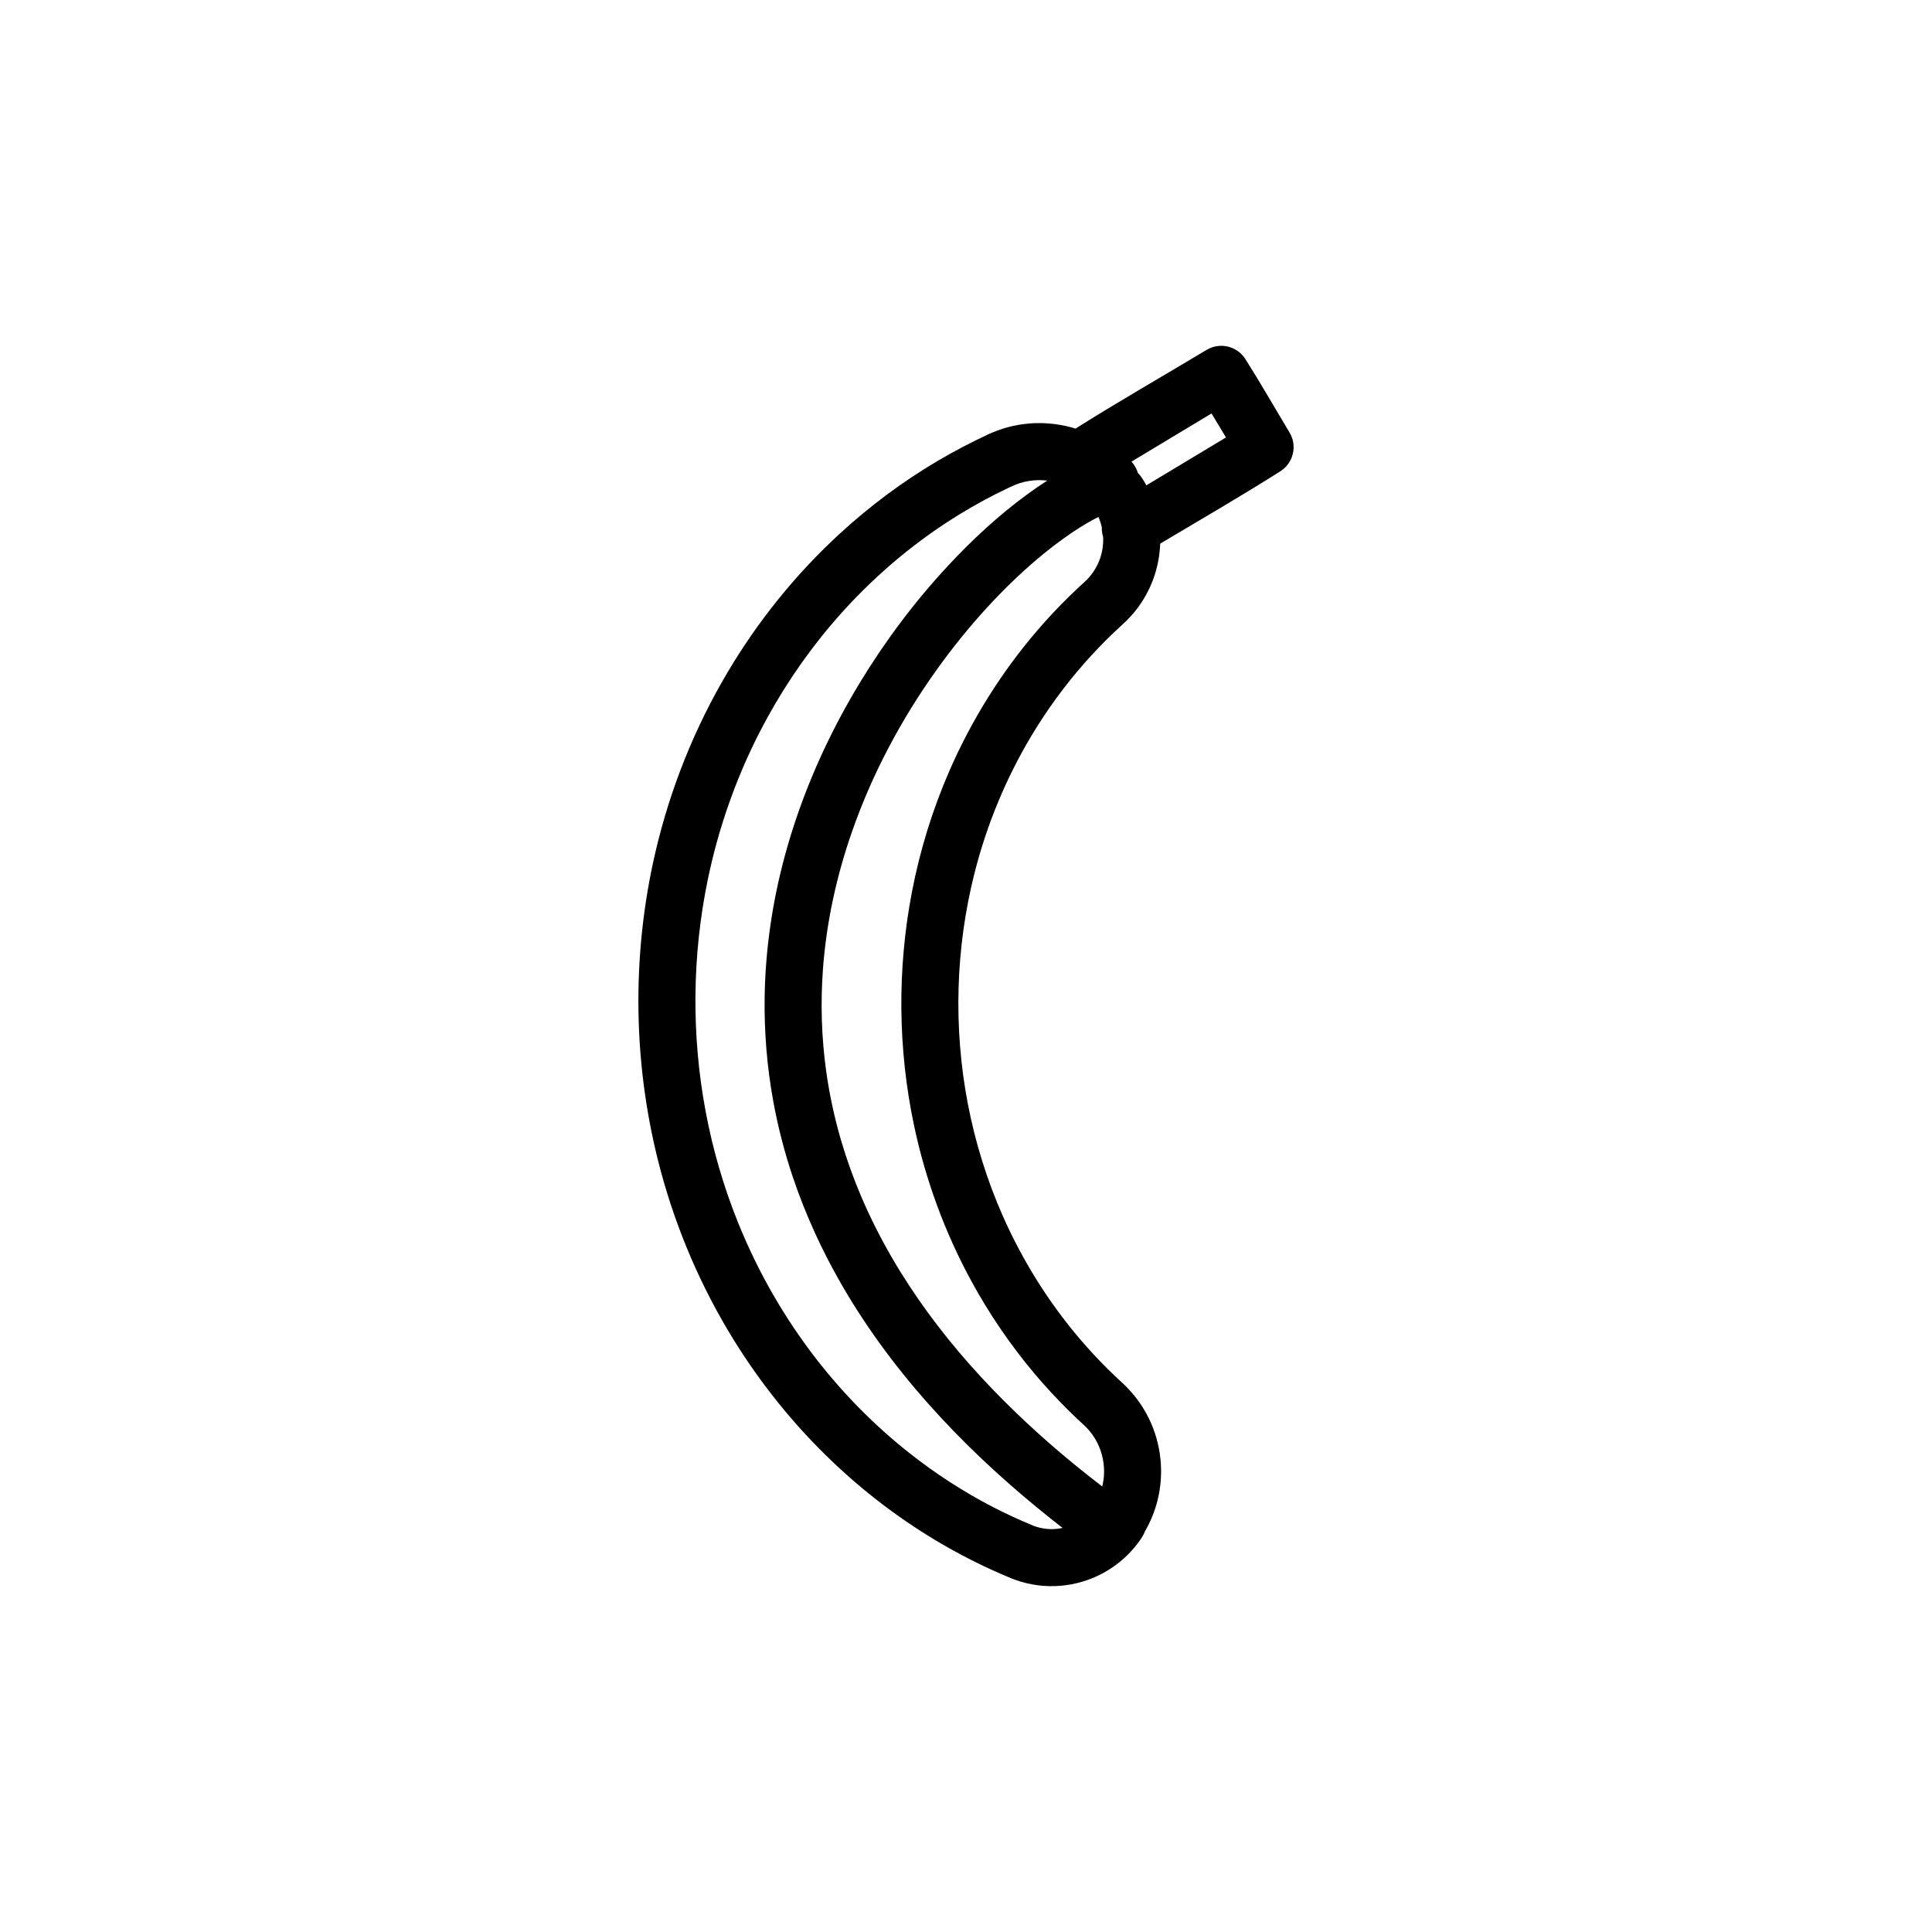
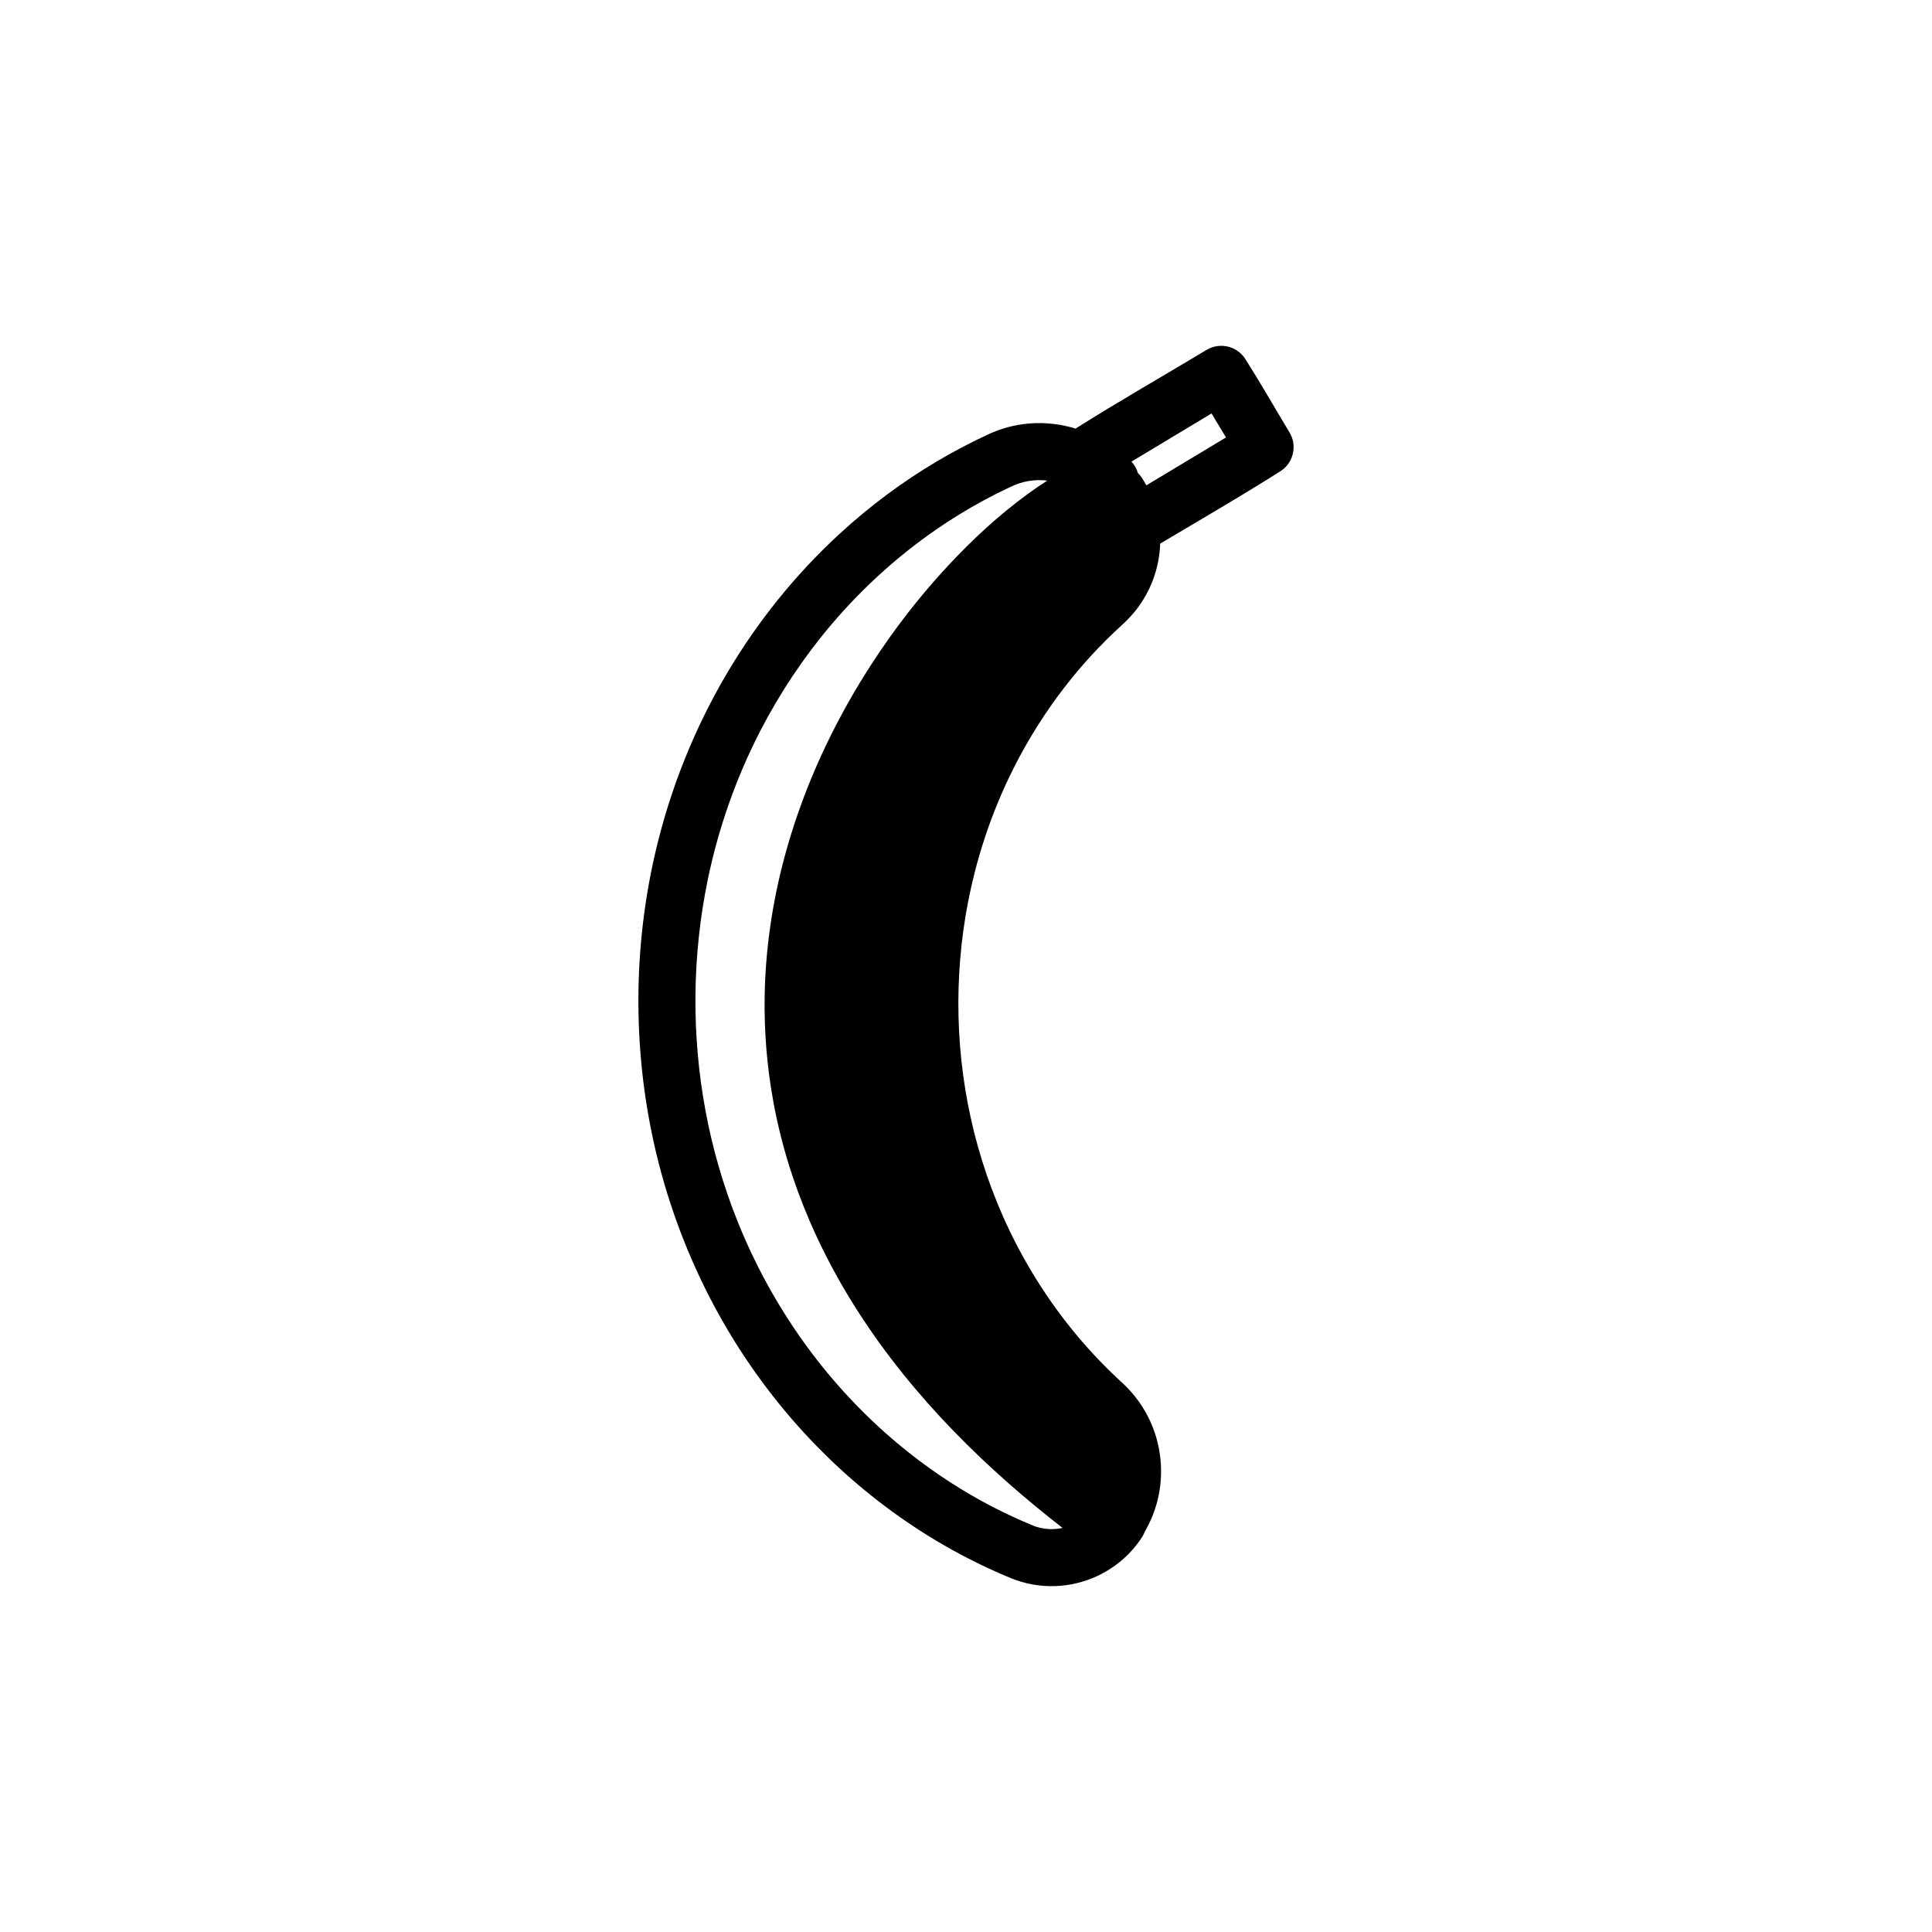
<svg xmlns="http://www.w3.org/2000/svg" fill="#000000" width="800px" height="800px" version="1.1" viewBox="144 144 512 512">
-   <path d="m429.02 257.59c11.426-7.211 23.164-13.906 34.738-20.867 0.648-0.367 1.32-0.664 2.051-0.852 0.484-0.121 0.965-0.18 1.461-0.215 0.371-0.012 0.371-0.012 0.746-0.008 0.617 0.047 1.223 0.137 1.824 0.32 1.184 0.355 2.269 1.004 3.148 1.879 0.352 0.352 0.652 0.738 0.941 1.141 4.094 6.445 7.879 13.086 11.812 19.625 0.434 0.762 0.766 1.551 0.938 2.406 0.438 2.203-0.141 4.535-1.562 6.273-0.473 0.582-1.031 1.062-1.641 1.492-10.516 6.684-21.312 12.906-32.016 19.285-0.113 3.356-0.789 6.691-1.992 9.828-1.039 2.691-2.457 5.231-4.215 7.519-0.832 1.086-1.746 2.094-2.703 3.066-1.137 1.098-2.32 2.152-3.465 3.242-2.644 2.531-5.191 5.168-7.613 7.918-5.273 5.981-9.996 12.453-14.098 19.297-6.781 11.305-11.863 23.609-15.102 36.379-5.059 19.945-5.648 41.027-1.781 61.227 1.957 10.184 5.051 20.148 9.23 29.629 5.211 11.801 12.102 22.859 20.469 32.68 2.375 2.785 4.867 5.469 7.469 8.047 1.363 1.348 2.769 2.652 4.176 3.957 0.52 0.512 0.52 0.504 1.027 1.023 0.656 0.699 1.289 1.41 1.891 2.156 1.465 1.836 2.727 3.828 3.754 5.941 3.234 6.652 4.051 14.371 2.269 21.559-0.719 2.926-1.867 5.715-3.367 8.328l-0.016 0.039c-0.117 0.262-0.219 0.535-0.355 0.789-0.203 0.406-0.48 0.832-0.742 1.211-0.355 0.52-0.727 1.027-1.117 1.52-1.02 1.297-2.156 2.512-3.383 3.609-2.852 2.559-6.219 4.535-9.844 5.773-3.617 1.234-7.477 1.742-11.297 1.473-2.051-0.148-4.09-0.52-6.066-1.102-0.816-0.242-1.617-0.527-2.414-0.828-1.391-0.582-1.391-0.582-2.773-1.176-1.793-0.785-3.574-1.594-5.336-2.438-3.523-1.699-6.973-3.527-10.348-5.488-10.555-6.137-20.367-13.543-29.195-21.965-10.008-9.539-18.754-20.375-26.035-32.125-8.527-13.777-15.023-28.801-19.273-44.438-7.512-27.637-8.012-57.148-1.488-85.031 3.914-16.715 10.363-32.828 19.133-47.594 8.023-13.516 17.984-25.887 29.551-36.539 7.973-7.344 16.695-13.863 26.023-19.379 4.484-2.648 9.102-5.043 13.824-7.238l0.691-0.297c1.797-0.738 3.629-1.348 5.531-1.766 1.859-0.41 3.738-0.633 5.637-0.73 0.703-0.02 1.41-0.023 2.117-0.016 2.098 0.078 4.18 0.309 6.234 0.773 0.859 0.191 1.715 0.422 2.551 0.684zm-7.492 13.785c-0.312-0.039-0.625-0.07-0.938-0.098-0.496-0.027-0.992-0.039-1.492-0.039-1.641 0.051-3.258 0.297-4.828 0.797-1.008 0.32-1.957 0.75-2.91 1.203-1.152 0.539-2.289 1.098-3.43 1.672-4.535 2.297-8.941 4.852-13.195 7.644-11.426 7.496-21.719 16.691-30.547 27.121-7.312 8.648-13.621 18.141-18.801 28.211-6.363 12.383-11.012 25.641-13.828 39.277-4.141 20.07-4.344 40.977-0.605 61.129 1.883 10.152 4.769 20.109 8.629 29.684 5.269 13.074 12.348 25.418 21.023 36.531 7.109 9.102 15.293 17.375 24.355 24.535 6.898 5.457 14.312 10.262 22.121 14.309 3.492 1.809 7.066 3.445 10.691 4.953 0.273 0.105 0.547 0.199 0.816 0.293 1.211 0.371 2.449 0.598 3.715 0.633 1.102 0.031 2.211-0.074 3.285-0.316-2.258-1.75-4.496-3.527-6.703-5.348-20.707-16.996-39.348-36.992-52.582-60.414-2.227-3.945-4.301-7.981-6.191-12.102-2.262-4.922-4.273-9.961-5.996-15.094-2.215-6.59-3.965-13.344-5.207-20.184-1.66-9.125-2.414-18.406-2.269-27.68 0.199-12.484 2.031-24.926 5.266-36.98 4.383-16.316 11.297-31.926 20.066-46.355 6.676-10.973 14.434-21.316 23.18-30.73 6.488-6.996 13.543-13.527 21.266-19.152 1.664-1.215 3.367-2.387 5.109-3.5zm13.555 9.621c-2.328 1.18-4.562 2.531-6.734 3.977-3.273 2.191-6.402 4.598-9.414 7.144-4.738 4.004-9.184 8.352-13.383 12.926-4.738 5.172-9.152 10.637-13.238 16.34-9.484 13.238-17.227 27.785-22.578 43.172-4.059 11.672-6.719 23.84-7.637 36.168-0.668 9.02-0.406 18.105 0.836 27.07 0.871 6.297 2.223 12.527 4.019 18.629 1.426 4.832 3.129 9.578 5.086 14.219 1.27 3.008 2.644 5.977 4.117 8.887 10.582 20.961 26.047 39.137 43.445 54.75 3.176 2.848 6.414 5.613 9.719 8.301 2.234 1.82 4.496 3.606 6.777 5.352 0.121-0.477 0.223-0.961 0.297-1.449 0.637-4.086-0.285-8.348-2.57-11.801-0.555-0.832-1.176-1.613-1.867-2.328-0.488-0.508-1.012-0.977-1.531-1.457-0.617-0.566-0.758-0.703-1.371-1.281-0.68-0.656-1.355-1.312-2.027-1.973-3.121-3.106-6.113-6.336-8.949-9.707-6.344-7.543-11.918-15.73-16.633-24.379-7.039-12.91-12.152-26.84-15.199-41.211-4.309-20.332-4.504-41.539-0.578-61.949 2.109-11.004 5.43-21.773 9.902-32.047 5.875-13.488 13.734-26.109 23.324-37.273 2.668-3.109 5.469-6.102 8.398-8.973 0.895-0.883 1.809-1.746 2.723-2.606 0.637-0.582 1.281-1.152 1.902-1.754 0.238-0.246 0.473-0.492 0.703-0.742 0.941-1.102 1.742-2.301 2.352-3.617 1.023-2.215 1.488-4.66 1.367-7.086-0.105-0.336-0.191-0.684-0.254-1.031-0.082-0.512-0.117-1.027-0.098-1.543-0.211-0.938-0.523-1.848-0.906-2.727zm8.773-14.664c0.797 0.867 1.375 1.91 1.703 3.027l0.52 0.555c0.176 0.246 0.363 0.488 0.539 0.738 0.371 0.547 0.707 1.125 1.023 1.699 0.051 0.09 0.102 0.184 0.152 0.273l21.102-12.695-3.824-6.359z" fill-rule="evenodd" />
+   <path d="m429.02 257.59c11.426-7.211 23.164-13.906 34.738-20.867 0.648-0.367 1.32-0.664 2.051-0.852 0.484-0.121 0.965-0.18 1.461-0.215 0.371-0.012 0.371-0.012 0.746-0.008 0.617 0.047 1.223 0.137 1.824 0.32 1.184 0.355 2.269 1.004 3.148 1.879 0.352 0.352 0.652 0.738 0.941 1.141 4.094 6.445 7.879 13.086 11.812 19.625 0.434 0.762 0.766 1.551 0.938 2.406 0.438 2.203-0.141 4.535-1.562 6.273-0.473 0.582-1.031 1.062-1.641 1.492-10.516 6.684-21.312 12.906-32.016 19.285-0.113 3.356-0.789 6.691-1.992 9.828-1.039 2.691-2.457 5.231-4.215 7.519-0.832 1.086-1.746 2.094-2.703 3.066-1.137 1.098-2.32 2.152-3.465 3.242-2.644 2.531-5.191 5.168-7.613 7.918-5.273 5.981-9.996 12.453-14.098 19.297-6.781 11.305-11.863 23.609-15.102 36.379-5.059 19.945-5.648 41.027-1.781 61.227 1.957 10.184 5.051 20.148 9.23 29.629 5.211 11.801 12.102 22.859 20.469 32.68 2.375 2.785 4.867 5.469 7.469 8.047 1.363 1.348 2.769 2.652 4.176 3.957 0.52 0.512 0.52 0.504 1.027 1.023 0.656 0.699 1.289 1.41 1.891 2.156 1.465 1.836 2.727 3.828 3.754 5.941 3.234 6.652 4.051 14.371 2.269 21.559-0.719 2.926-1.867 5.715-3.367 8.328l-0.016 0.039c-0.117 0.262-0.219 0.535-0.355 0.789-0.203 0.406-0.48 0.832-0.742 1.211-0.355 0.52-0.727 1.027-1.117 1.52-1.02 1.297-2.156 2.512-3.383 3.609-2.852 2.559-6.219 4.535-9.844 5.773-3.617 1.234-7.477 1.742-11.297 1.473-2.051-0.148-4.09-0.52-6.066-1.102-0.816-0.242-1.617-0.527-2.414-0.828-1.391-0.582-1.391-0.582-2.773-1.176-1.793-0.785-3.574-1.594-5.336-2.438-3.523-1.699-6.973-3.527-10.348-5.488-10.555-6.137-20.367-13.543-29.195-21.965-10.008-9.539-18.754-20.375-26.035-32.125-8.527-13.777-15.023-28.801-19.273-44.438-7.512-27.637-8.012-57.148-1.488-85.031 3.914-16.715 10.363-32.828 19.133-47.594 8.023-13.516 17.984-25.887 29.551-36.539 7.973-7.344 16.695-13.863 26.023-19.379 4.484-2.648 9.102-5.043 13.824-7.238l0.691-0.297c1.797-0.738 3.629-1.348 5.531-1.766 1.859-0.41 3.738-0.633 5.637-0.73 0.703-0.02 1.41-0.023 2.117-0.016 2.098 0.078 4.18 0.309 6.234 0.773 0.859 0.191 1.715 0.422 2.551 0.684zm-7.492 13.785c-0.312-0.039-0.625-0.07-0.938-0.098-0.496-0.027-0.992-0.039-1.492-0.039-1.641 0.051-3.258 0.297-4.828 0.797-1.008 0.32-1.957 0.75-2.91 1.203-1.152 0.539-2.289 1.098-3.43 1.672-4.535 2.297-8.941 4.852-13.195 7.644-11.426 7.496-21.719 16.691-30.547 27.121-7.312 8.648-13.621 18.141-18.801 28.211-6.363 12.383-11.012 25.641-13.828 39.277-4.141 20.07-4.344 40.977-0.605 61.129 1.883 10.152 4.769 20.109 8.629 29.684 5.269 13.074 12.348 25.418 21.023 36.531 7.109 9.102 15.293 17.375 24.355 24.535 6.898 5.457 14.312 10.262 22.121 14.309 3.492 1.809 7.066 3.445 10.691 4.953 0.273 0.105 0.547 0.199 0.816 0.293 1.211 0.371 2.449 0.598 3.715 0.633 1.102 0.031 2.211-0.074 3.285-0.316-2.258-1.75-4.496-3.527-6.703-5.348-20.707-16.996-39.348-36.992-52.582-60.414-2.227-3.945-4.301-7.981-6.191-12.102-2.262-4.922-4.273-9.961-5.996-15.094-2.215-6.59-3.965-13.344-5.207-20.184-1.66-9.125-2.414-18.406-2.269-27.68 0.199-12.484 2.031-24.926 5.266-36.98 4.383-16.316 11.297-31.926 20.066-46.355 6.676-10.973 14.434-21.316 23.18-30.73 6.488-6.996 13.543-13.527 21.266-19.152 1.664-1.215 3.367-2.387 5.109-3.5zm13.555 9.621zm8.773-14.664c0.797 0.867 1.375 1.91 1.703 3.027l0.52 0.555c0.176 0.246 0.363 0.488 0.539 0.738 0.371 0.547 0.707 1.125 1.023 1.699 0.051 0.09 0.102 0.184 0.152 0.273l21.102-12.695-3.824-6.359z" fill-rule="evenodd" />
</svg>